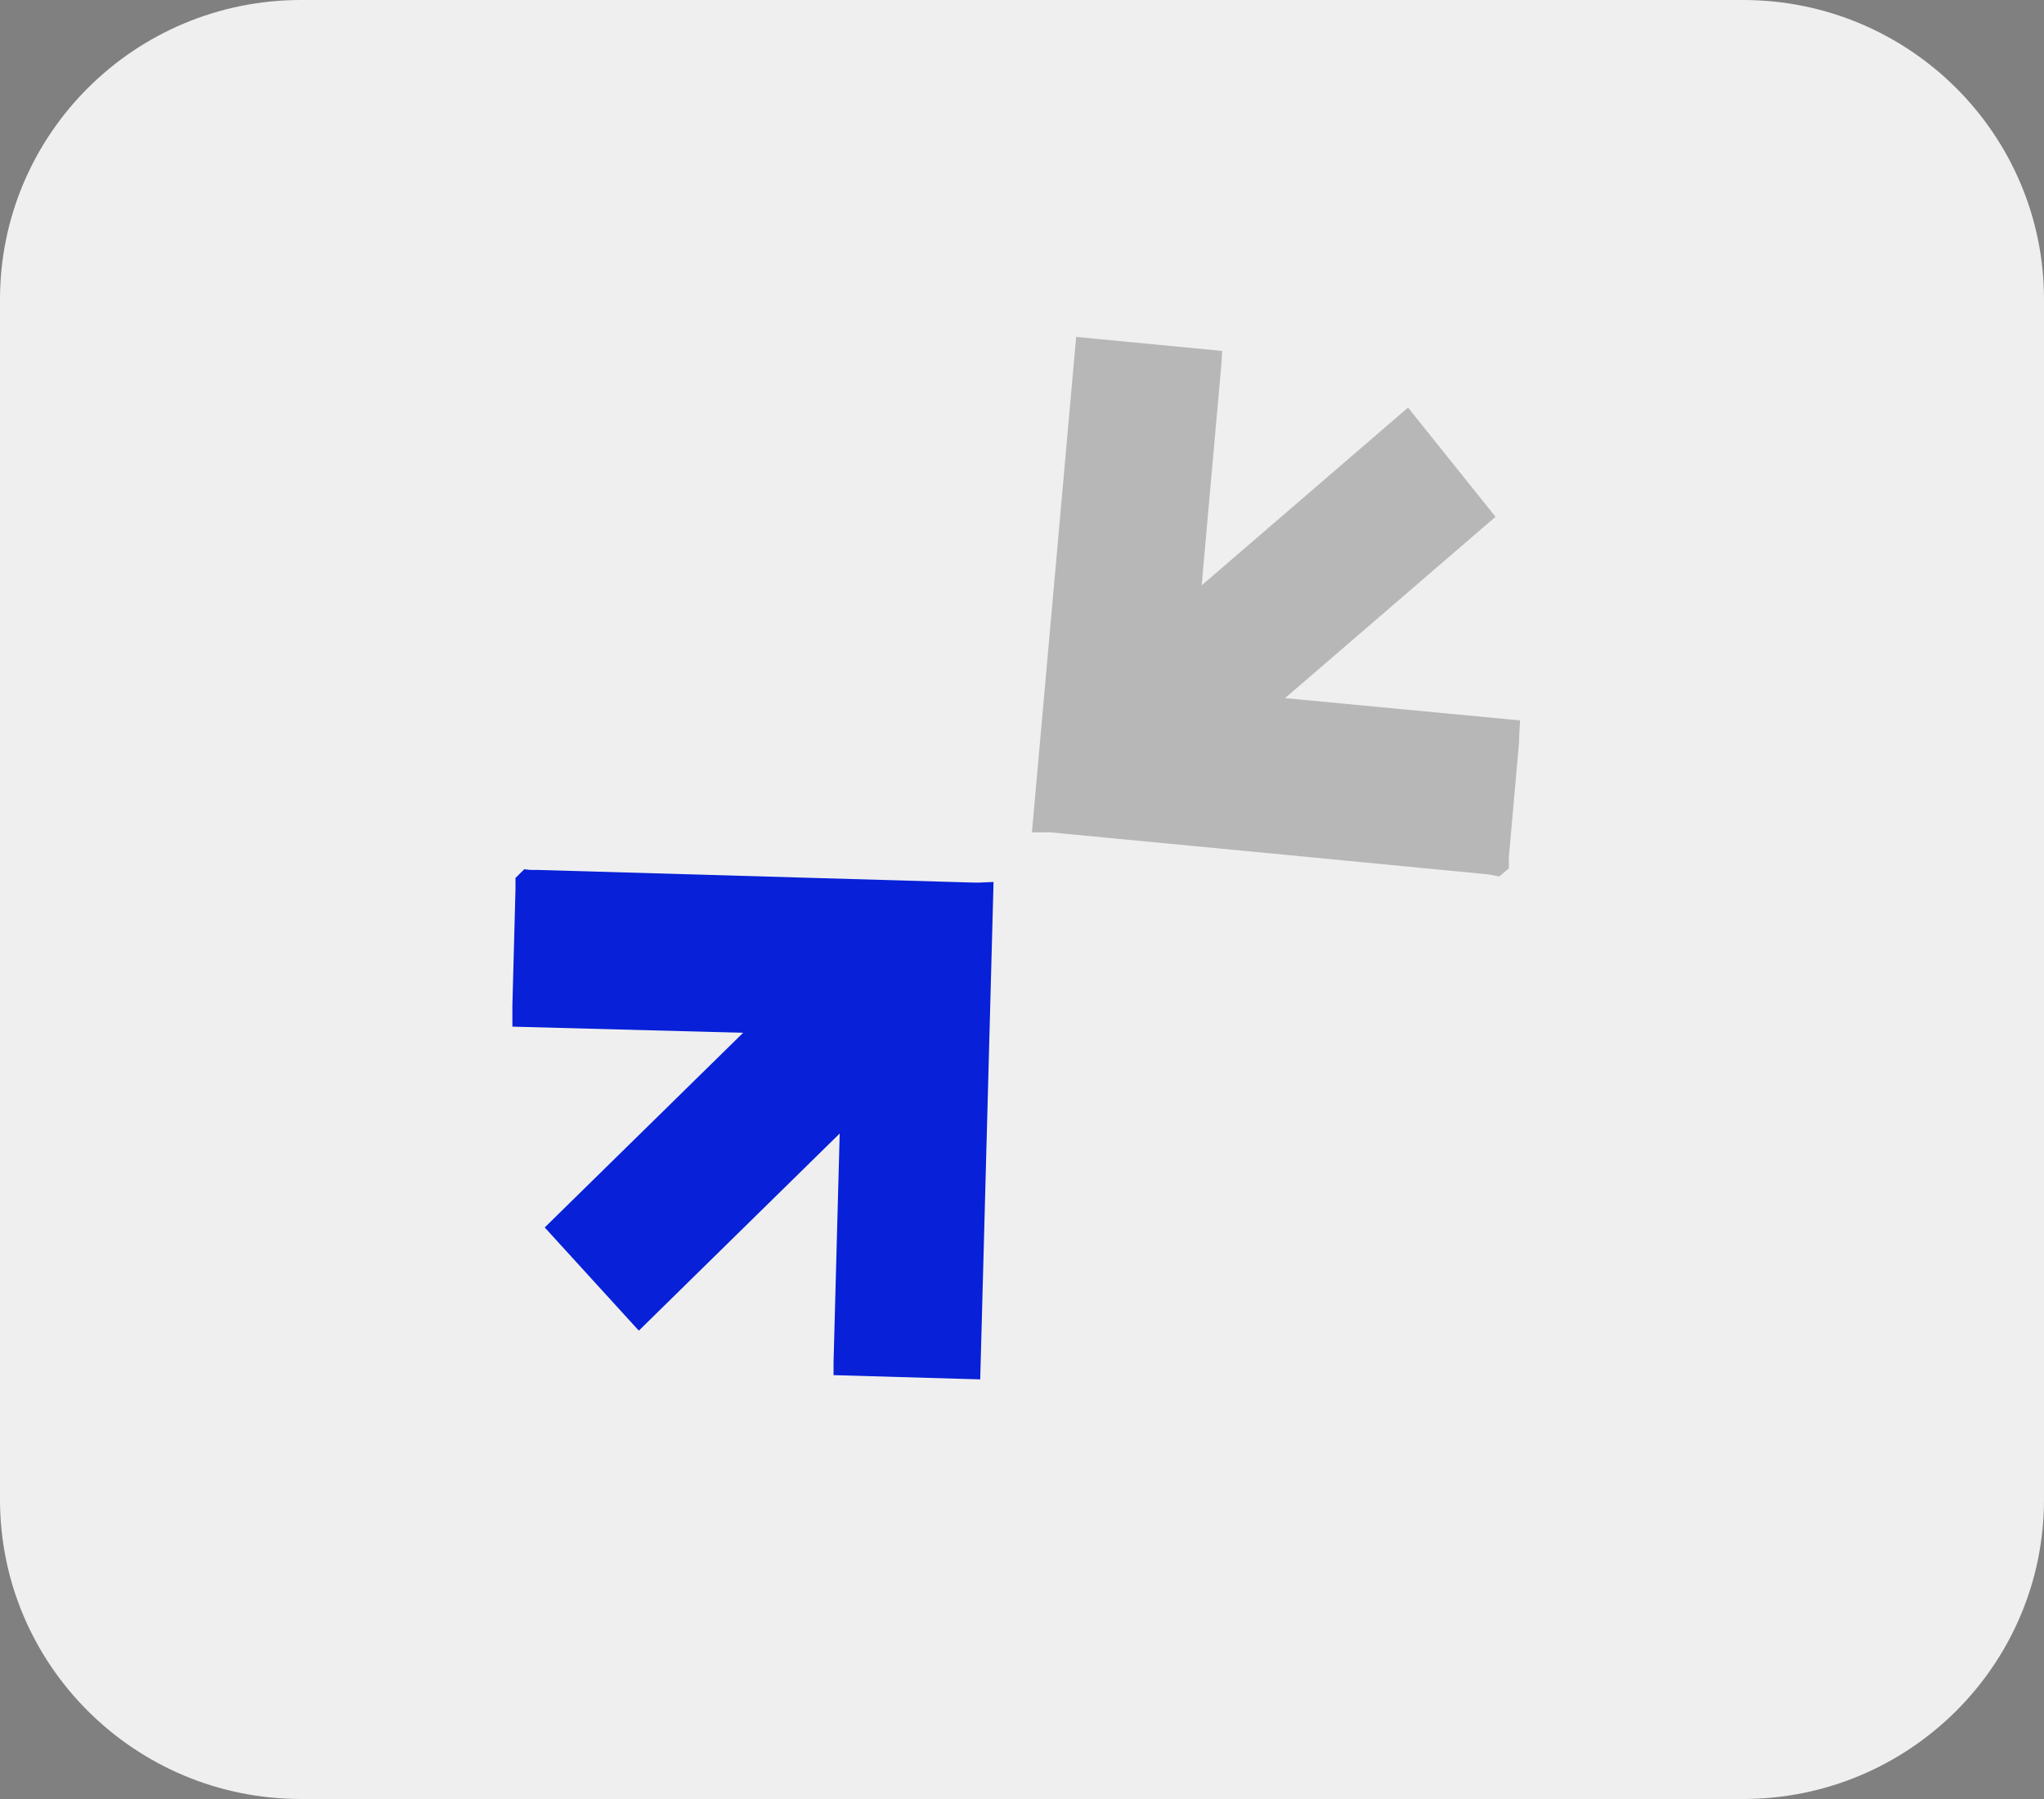
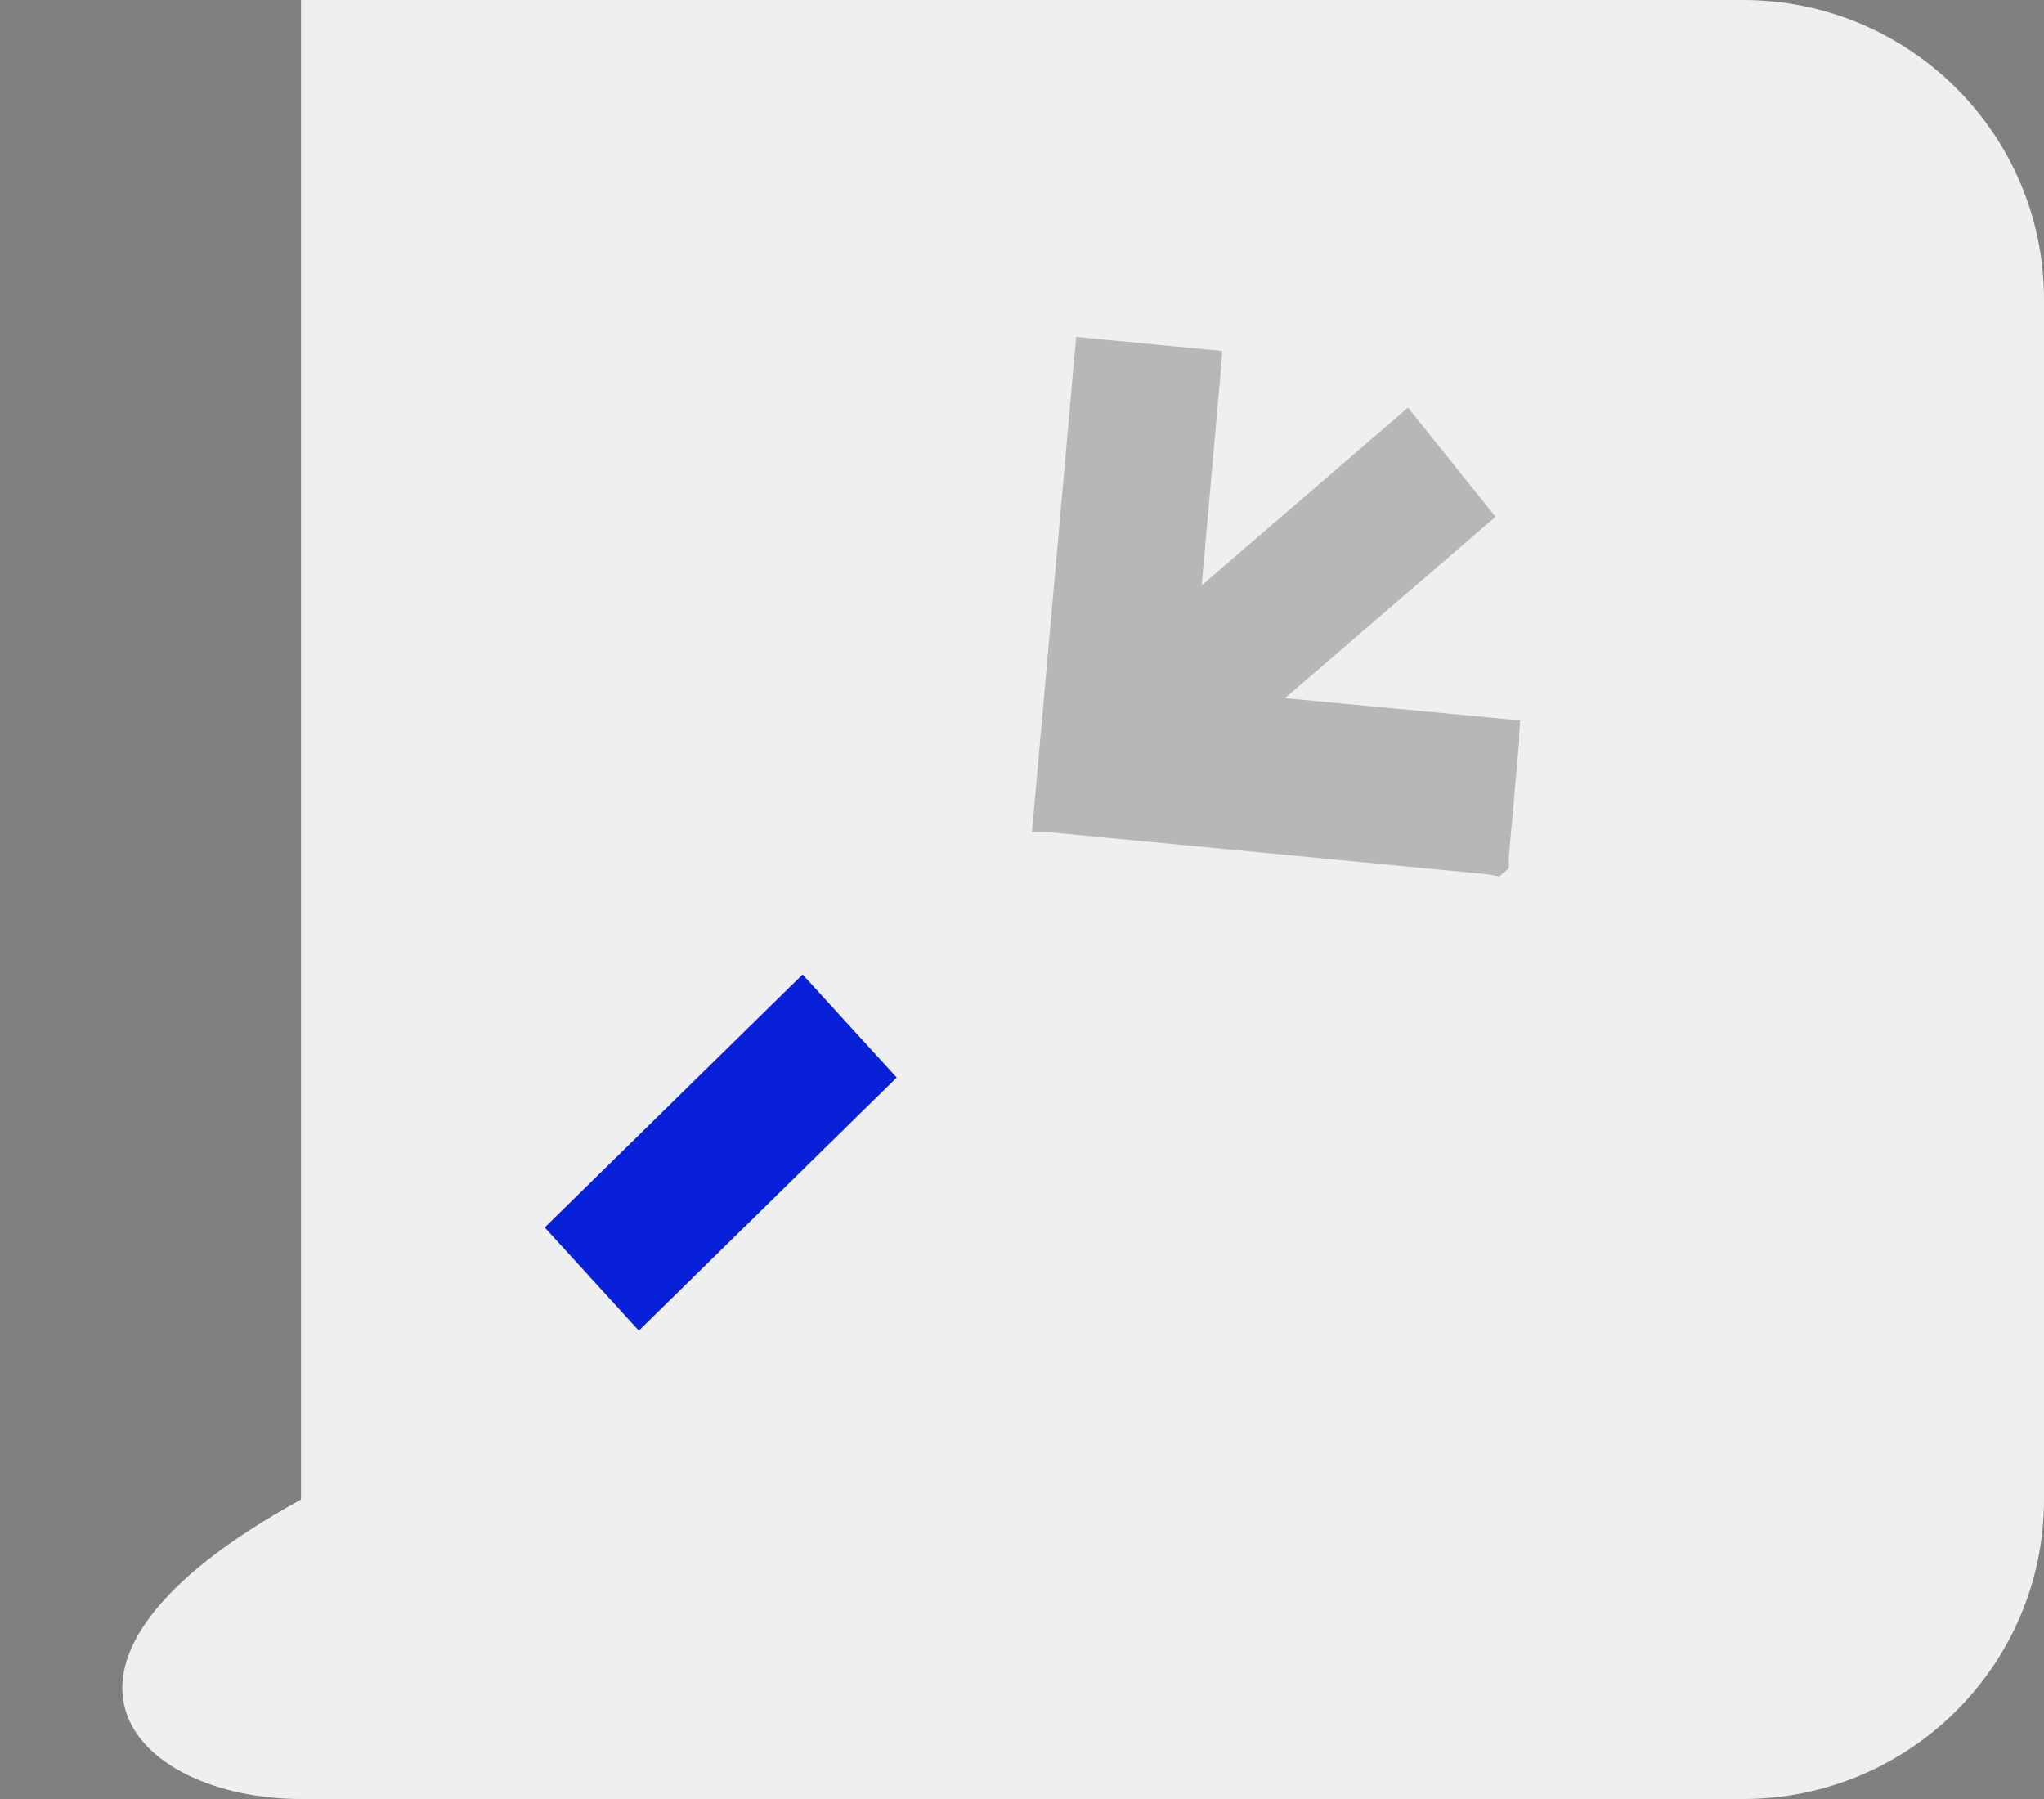
<svg xmlns="http://www.w3.org/2000/svg" width="50" height="44" viewBox="0 0 50 44" fill="none">
  <rect x="0" y="0" width="50" height="44" fill="#808080" stroke="none" />
  <g clip-path="url(#clip0_69_640)">
-     <path d="M42.637 0H7.363C3.297 0 0 3.279 0 7.325V36.675C0 40.721 3.297 44 7.363 44H42.637C46.703 44 50 40.721 50 36.675V7.325C50 3.279 46.703 0 42.637 0Z" fill="#EFEFEF" />
+     <path d="M42.637 0H7.363V36.675C0 40.721 3.297 44 7.363 44H42.637C46.703 44 50 40.721 50 36.675V7.325C50 3.279 46.703 0 42.637 0Z" fill="#EFEFEF" />
    <path d="M37.184 17.62L37.161 18.006C37.163 18.049 37.163 18.092 37.161 18.135L36.909 20.963C36.909 20.991 36.909 21.021 36.909 21.051V21.239L36.677 21.435L36.543 21.412L36.481 21.398L36.388 21.384C32.826 21.039 29.262 20.697 25.698 20.358C25.667 20.355 25.635 20.355 25.604 20.358H25.243L26.325 8.24L29.897 8.583L29.879 8.889L29.168 16.86L37.184 17.62Z" fill="#B7B7B7" />
    <path d="M36.583 12.64L29.902 18.395L27.76 15.724L34.443 9.969L36.583 12.64Z" fill="#B7B7B7" />
-     <path d="M12.534 25.11V24.585L12.61 21.748C12.61 21.72 12.61 21.691 12.61 21.661V21.472L12.825 21.26L12.962 21.276H13.024C13.056 21.279 13.087 21.279 13.119 21.276L23.848 21.587C23.88 21.589 23.911 21.589 23.943 21.587L24.304 21.571L23.978 33.737L20.39 33.633V33.327L20.605 25.324L12.534 25.11Z" fill="#0720D8" />
    <path d="M21.935 26.355L15.627 32.545L13.325 30.021L19.633 23.833L21.935 26.355Z" fill="#0720D8" />
  </g>
  <defs>
    <clipPath id="clip0_69_640">
      <rect width="50" height="44" fill="white" />
    </clipPath>
  </defs>
</svg>